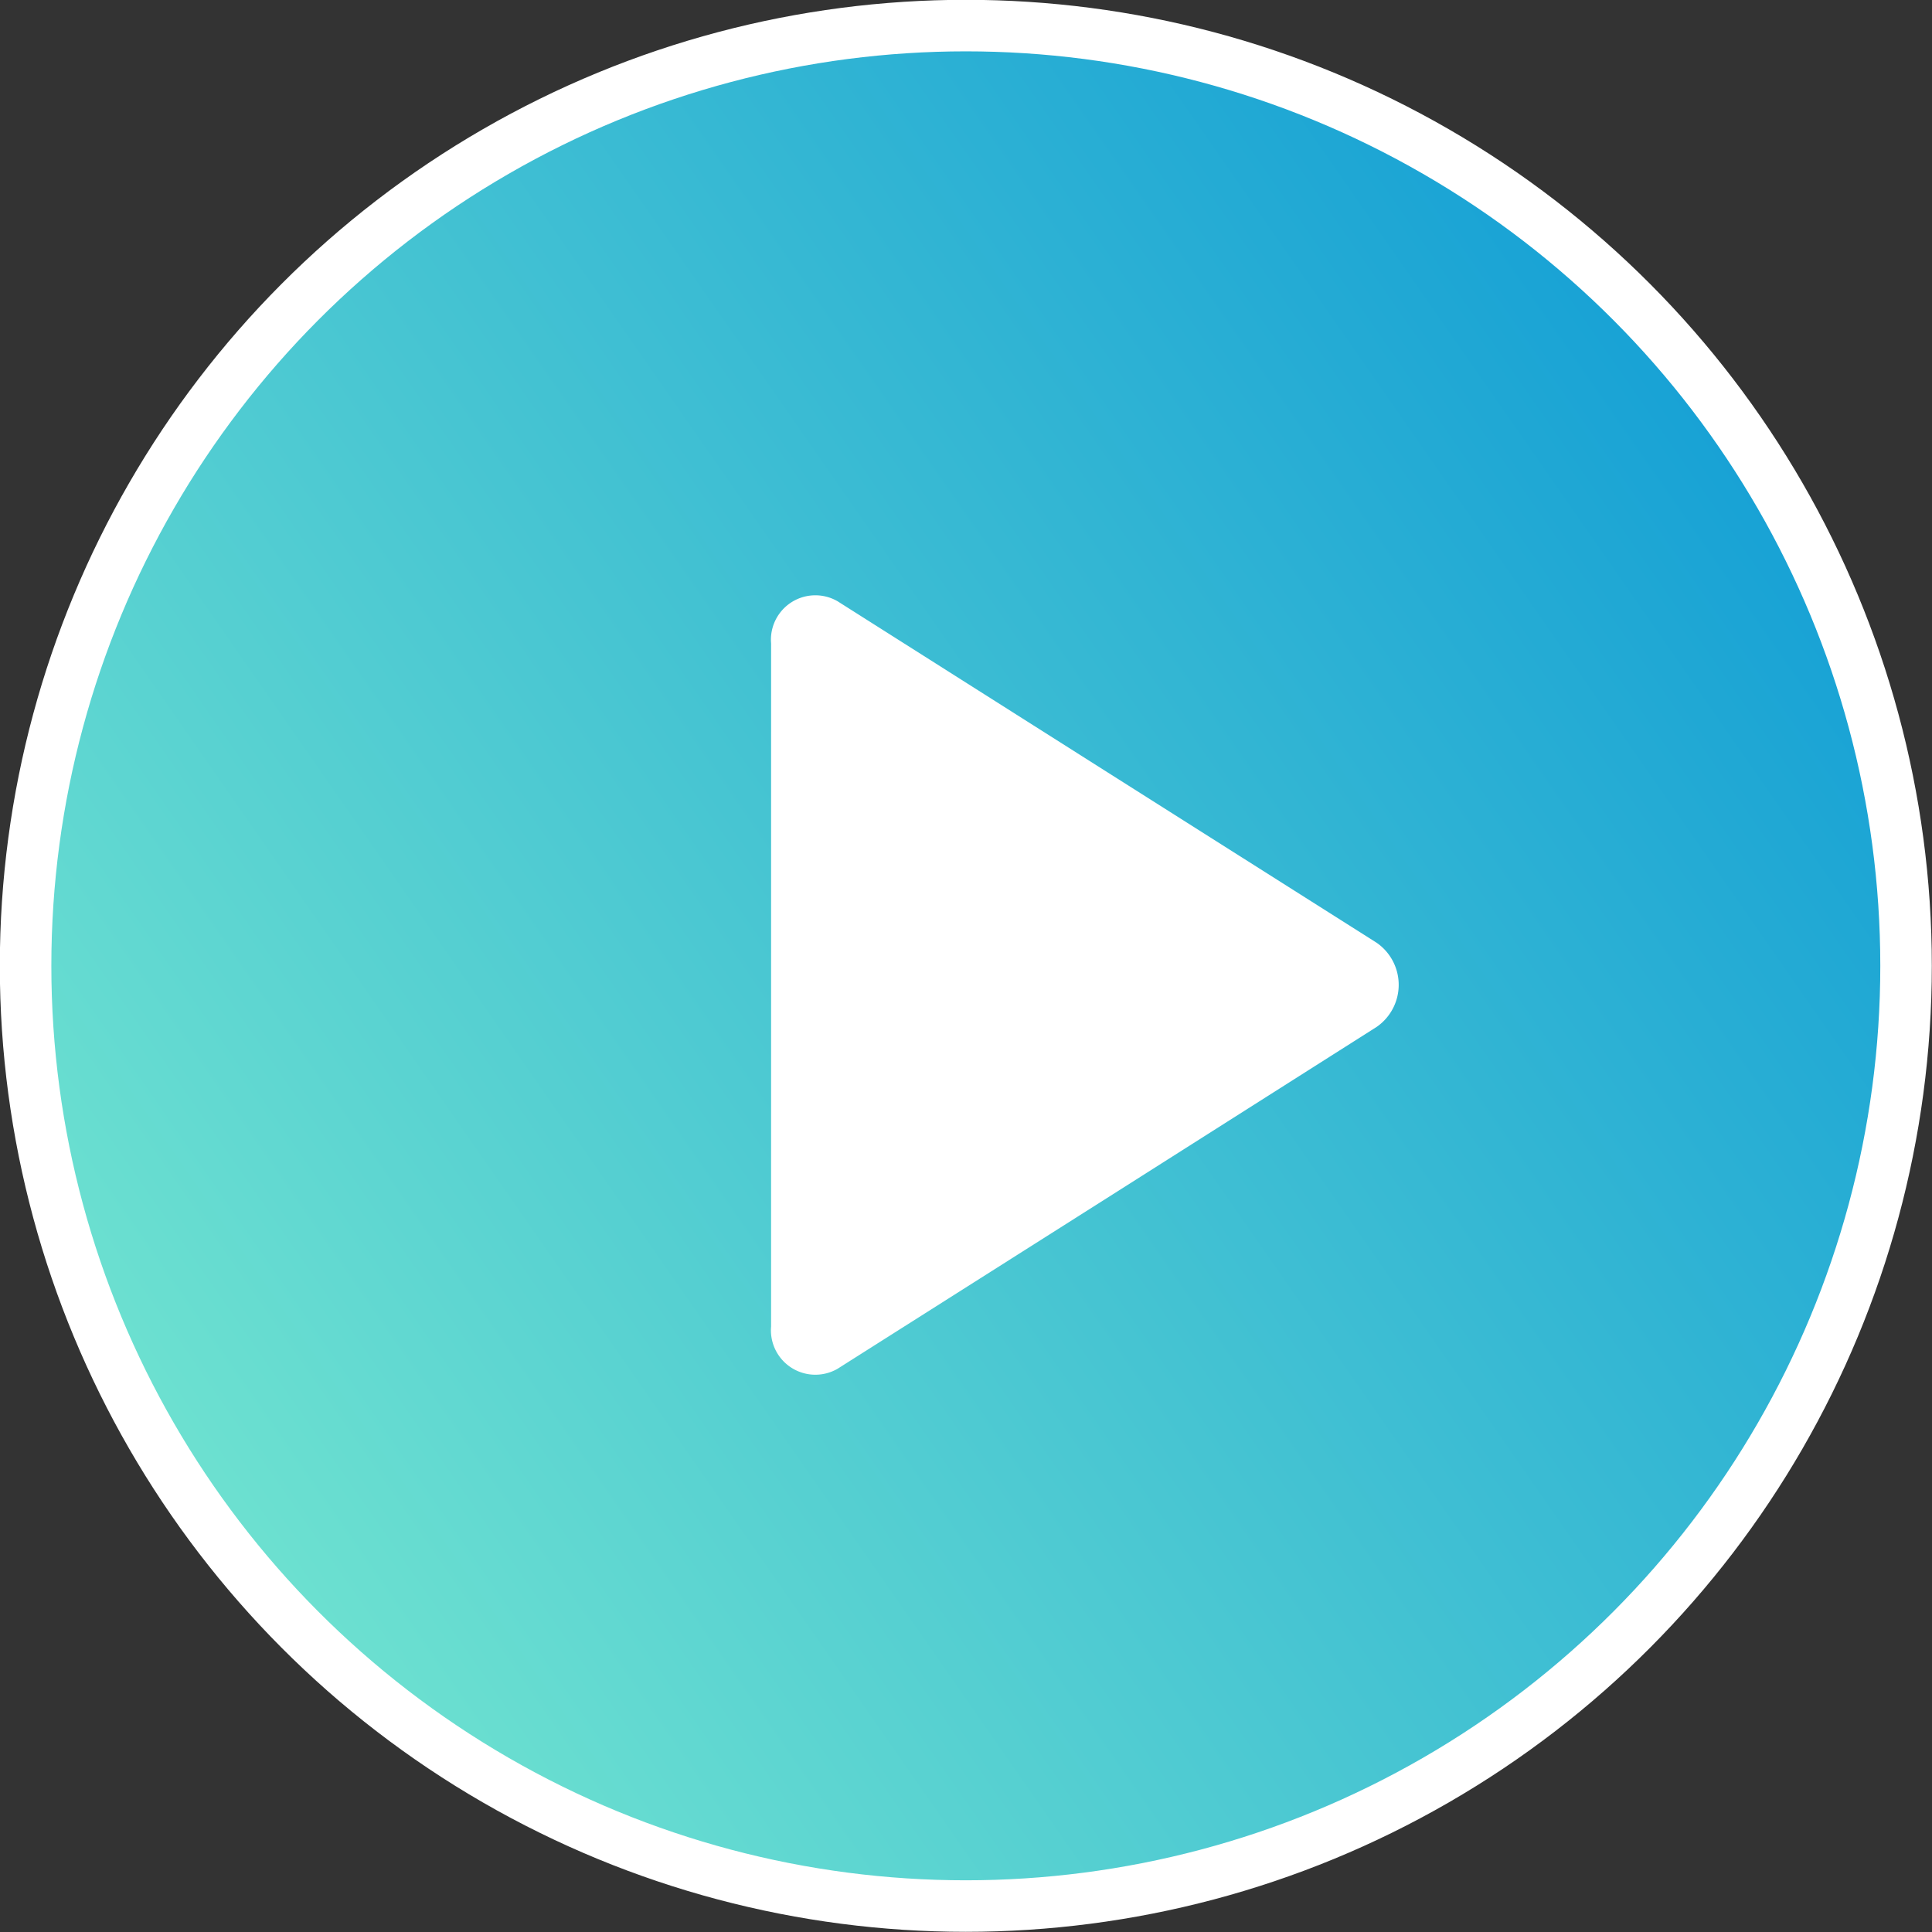
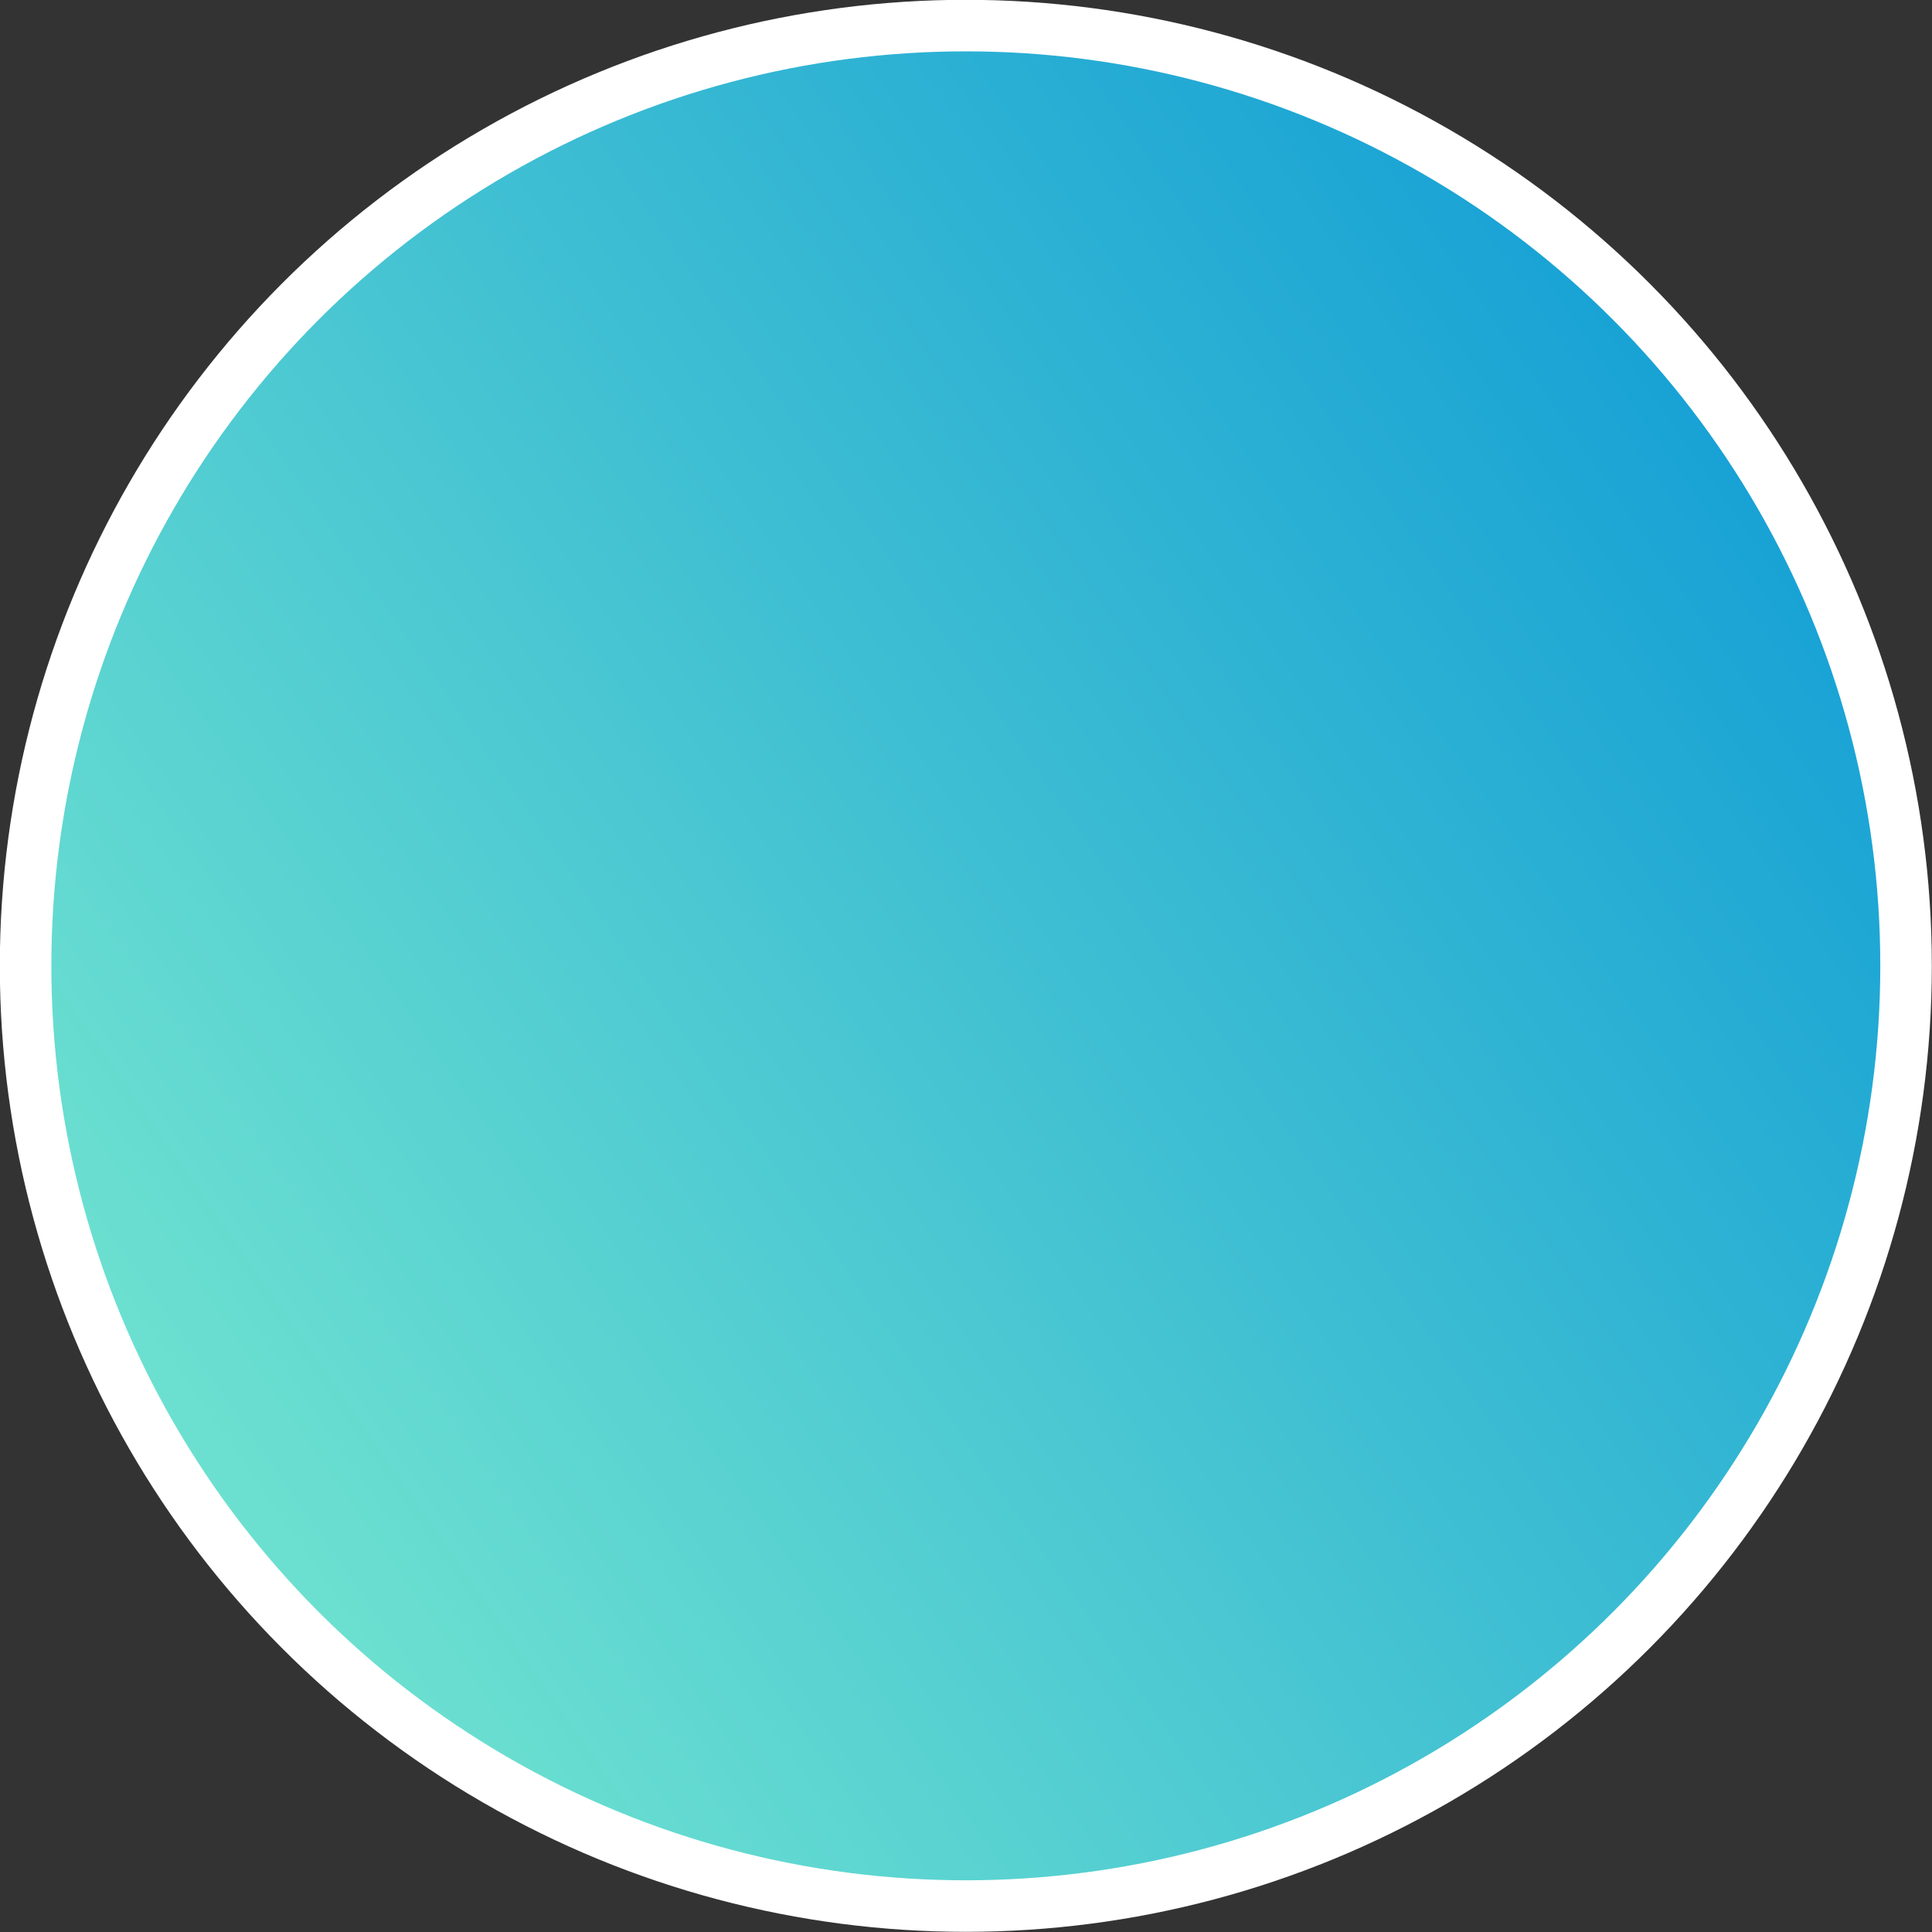
<svg xmlns="http://www.w3.org/2000/svg" viewBox="0 0 54.37 54.37">
  <rect x="0" y="0" width="54.37" height="54.37" fill="#333333" stroke="none" />
  <defs>
    <style>.cls-1{stroke:#fff;stroke-width:1.45px;fill:url(#linear-gradient);}.cls-2{fill:#fff;}</style>
    <linearGradient id="linear-gradient" x1="43.4" y1="50.49" x2="5.57" y2="-3.89" gradientTransform="translate(0 54.37) rotate(-90)" gradientUnits="userSpaceOnUse">
      <stop offset="0" stop-color="#149fd5" />
      <stop offset="1" stop-color="#80efcf" />
    </linearGradient>
  </defs>
  <g id="Layer_2" data-name="Layer 2">
    <g id="Layer_2-2" data-name="Layer 2">
      <circle class="cls-1" cx="27.18" cy="27.18" r="26.46" />
-       <path id="icon_play" class="cls-2" d="M38.74,26.53a1.44,1.44,0,0,1,0,2.37l-7.58,4.81-7.59,4.81a1.25,1.25,0,0,1-1.87-1.19V18.11a1.25,1.25,0,0,1,1.87-1.19l7.59,4.81Z" />
    </g>
  </g>
</svg>